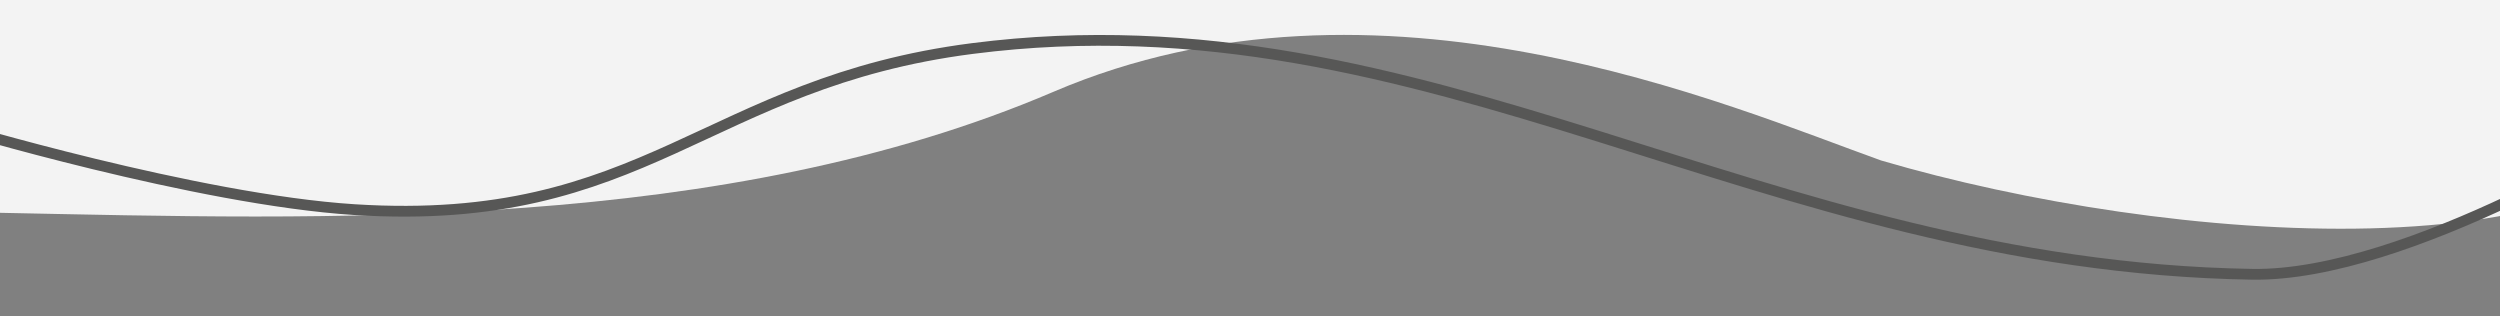
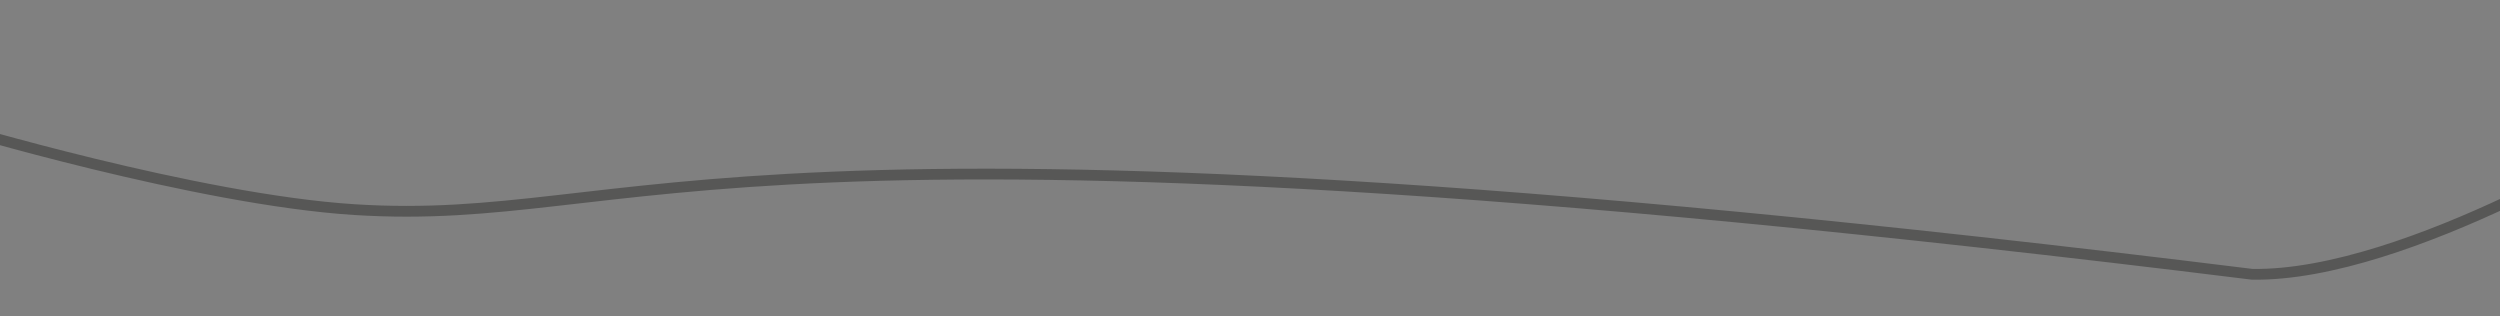
<svg xmlns="http://www.w3.org/2000/svg" width="1858" height="235" viewBox="0 0 1858 235" fill="none">
  <rect x="0" y="0" width="1858" height="235" fill="#808080" stroke="none" />
  <g clip-path="url(#clip0_256_2021)">
-     <path d="M0 158.155V-1249.96L383.535 -1371.07C668.629 -1473.7 1028.3 -1369.13 1192.79 -1349.67C1635.14 -1297.35 1849.06 -1433.01 2011 -1481V68.172C1951.68 208.643 1609.57 181.502 1397.98 119.244C1284.97 78.776 1024.68 -35.248 783.05 68.172C537.588 173.234 241.84 163.019 0 158.155Z" fill="#F3F3F3" />
-     <path d="M1967.89 93.536C1967.89 93.536 1789.49 205.742 1673.76 203.852C1307.31 197.866 1062.55 -7.476 722.812 36.052C524.426 61.469 480.261 169.533 263.389 155.79C146.437 148.379 -35.919 93.536 -35.919 93.536" stroke="#575756" stroke-width="8" />
+     <path d="M1967.89 93.536C1967.89 93.536 1789.49 205.742 1673.76 203.852C524.426 61.469 480.261 169.533 263.389 155.79C146.437 148.379 -35.919 93.536 -35.919 93.536" stroke="#575756" stroke-width="8" />
  </g>
  <defs>
    <clipPath id="clip0_256_2021">
      <rect width="1858" height="235" fill="white" />
    </clipPath>
  </defs>
</svg>